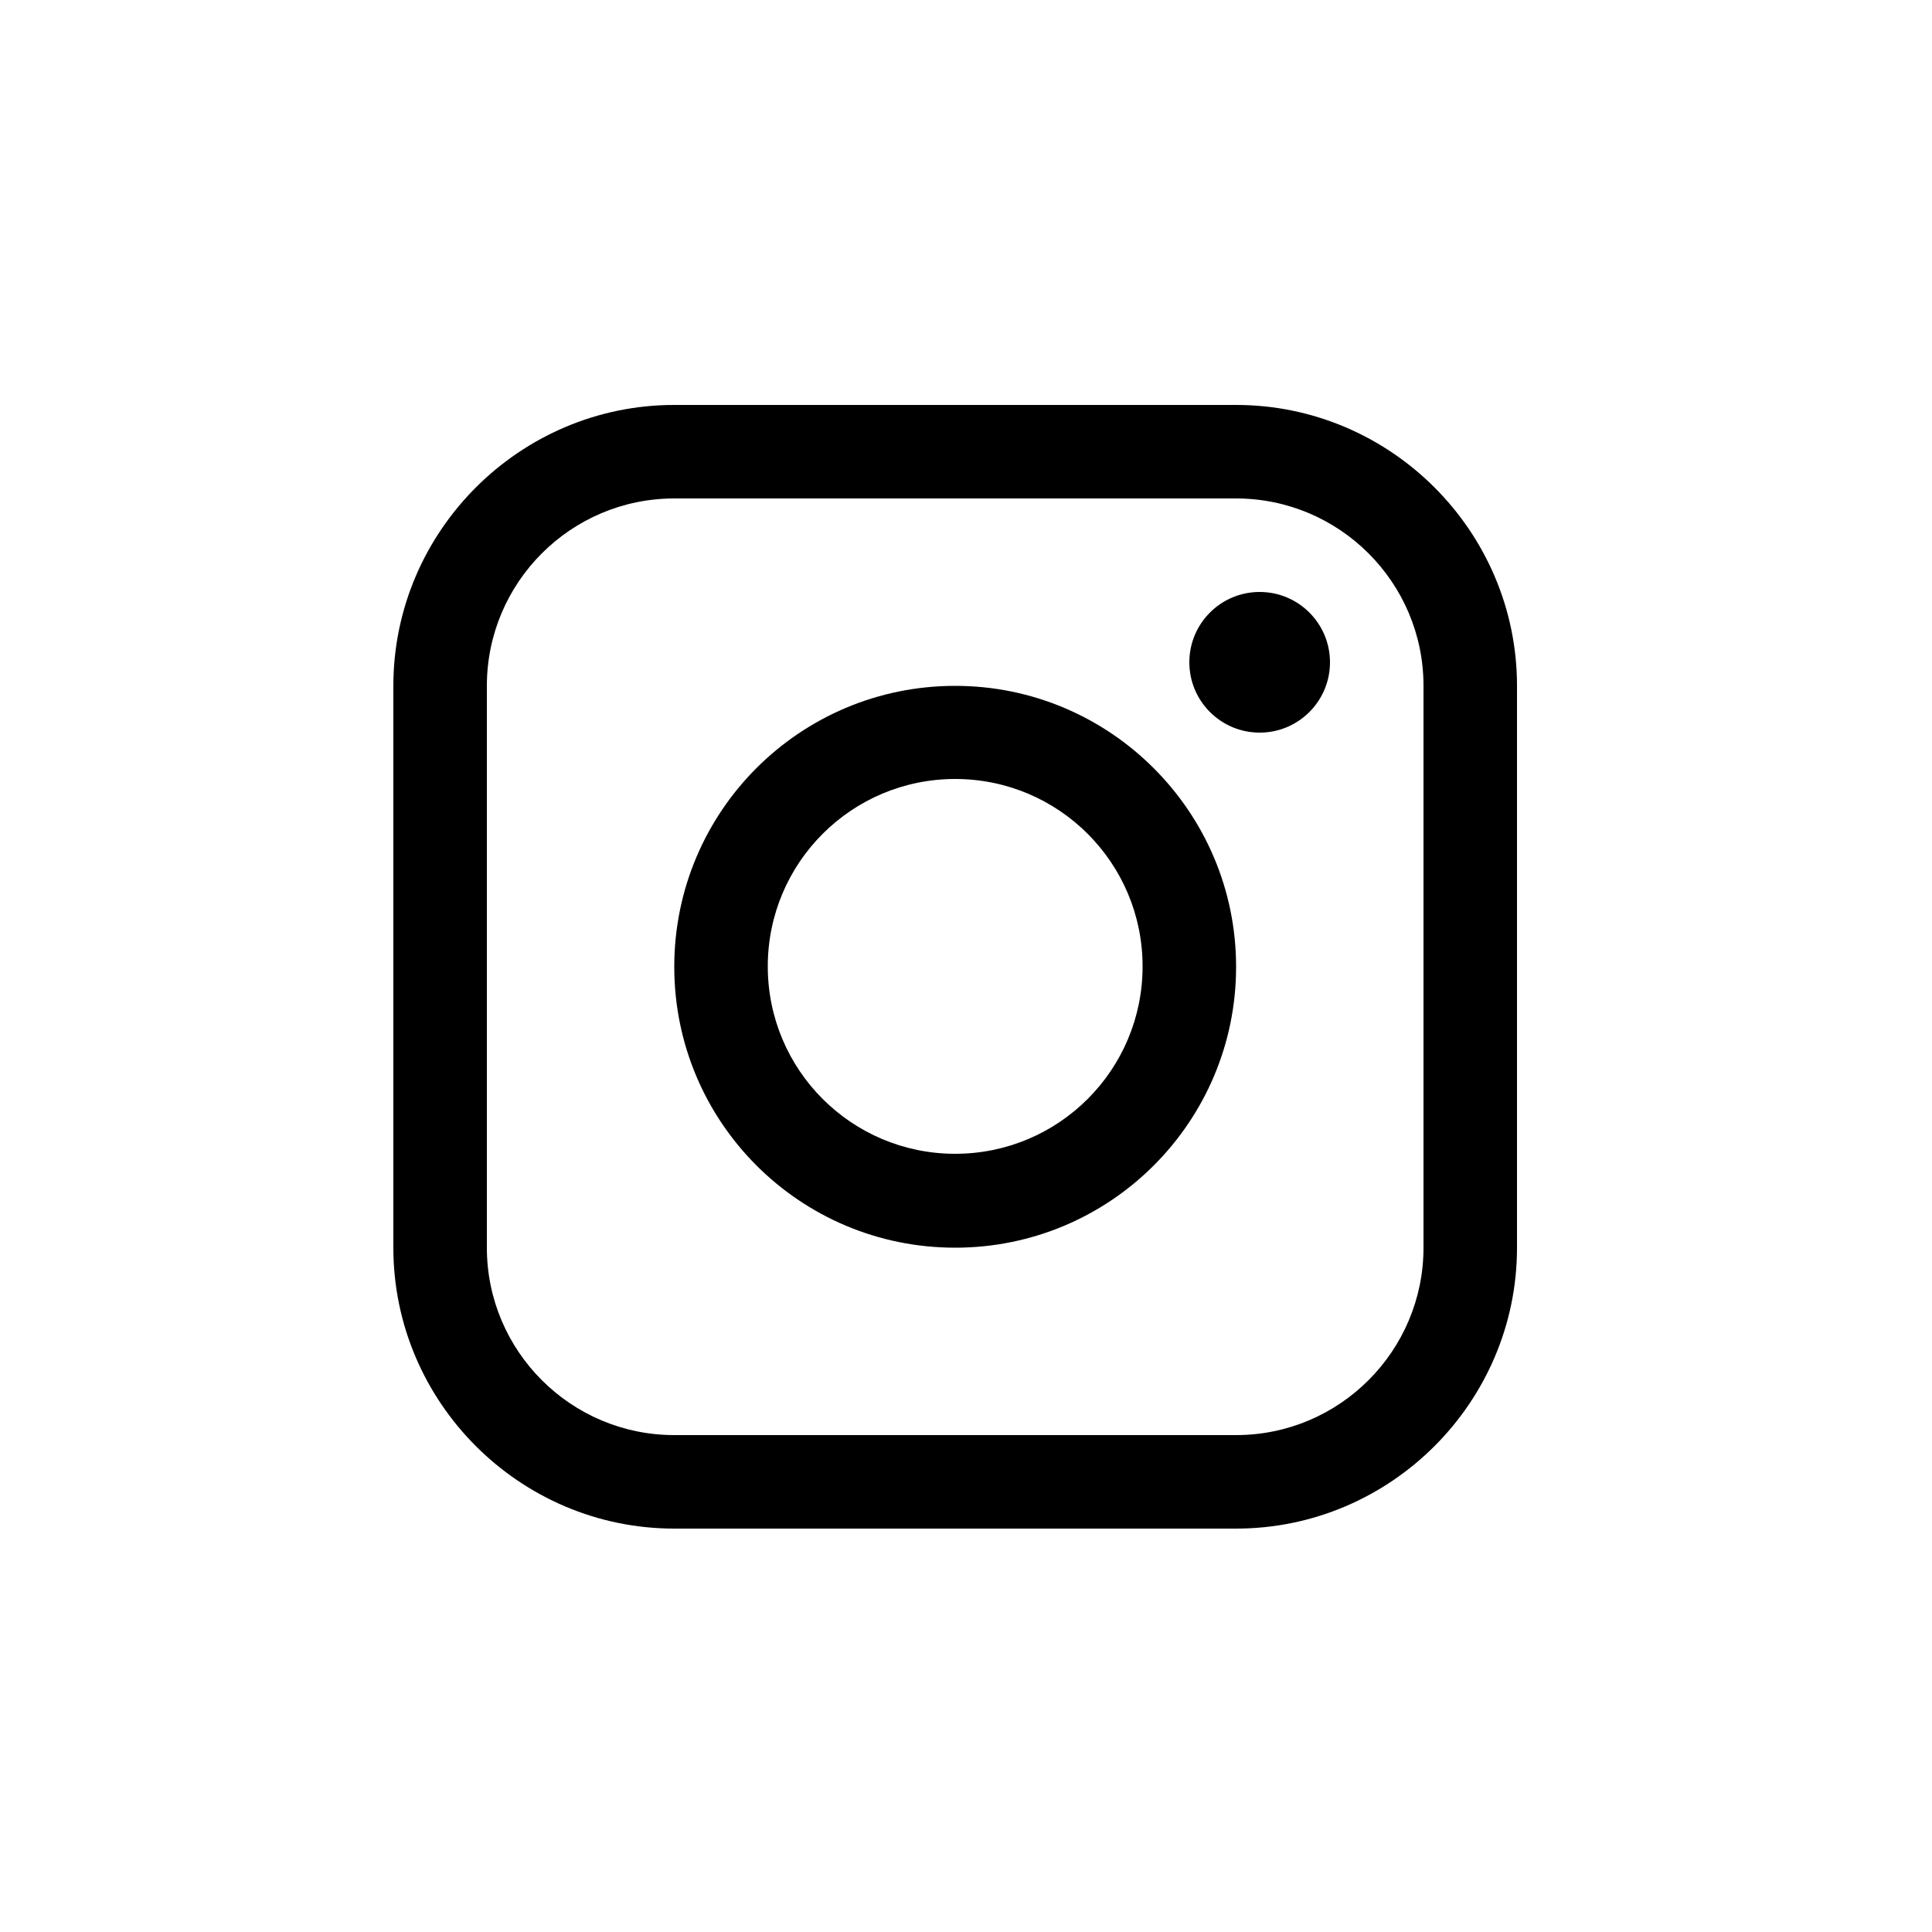
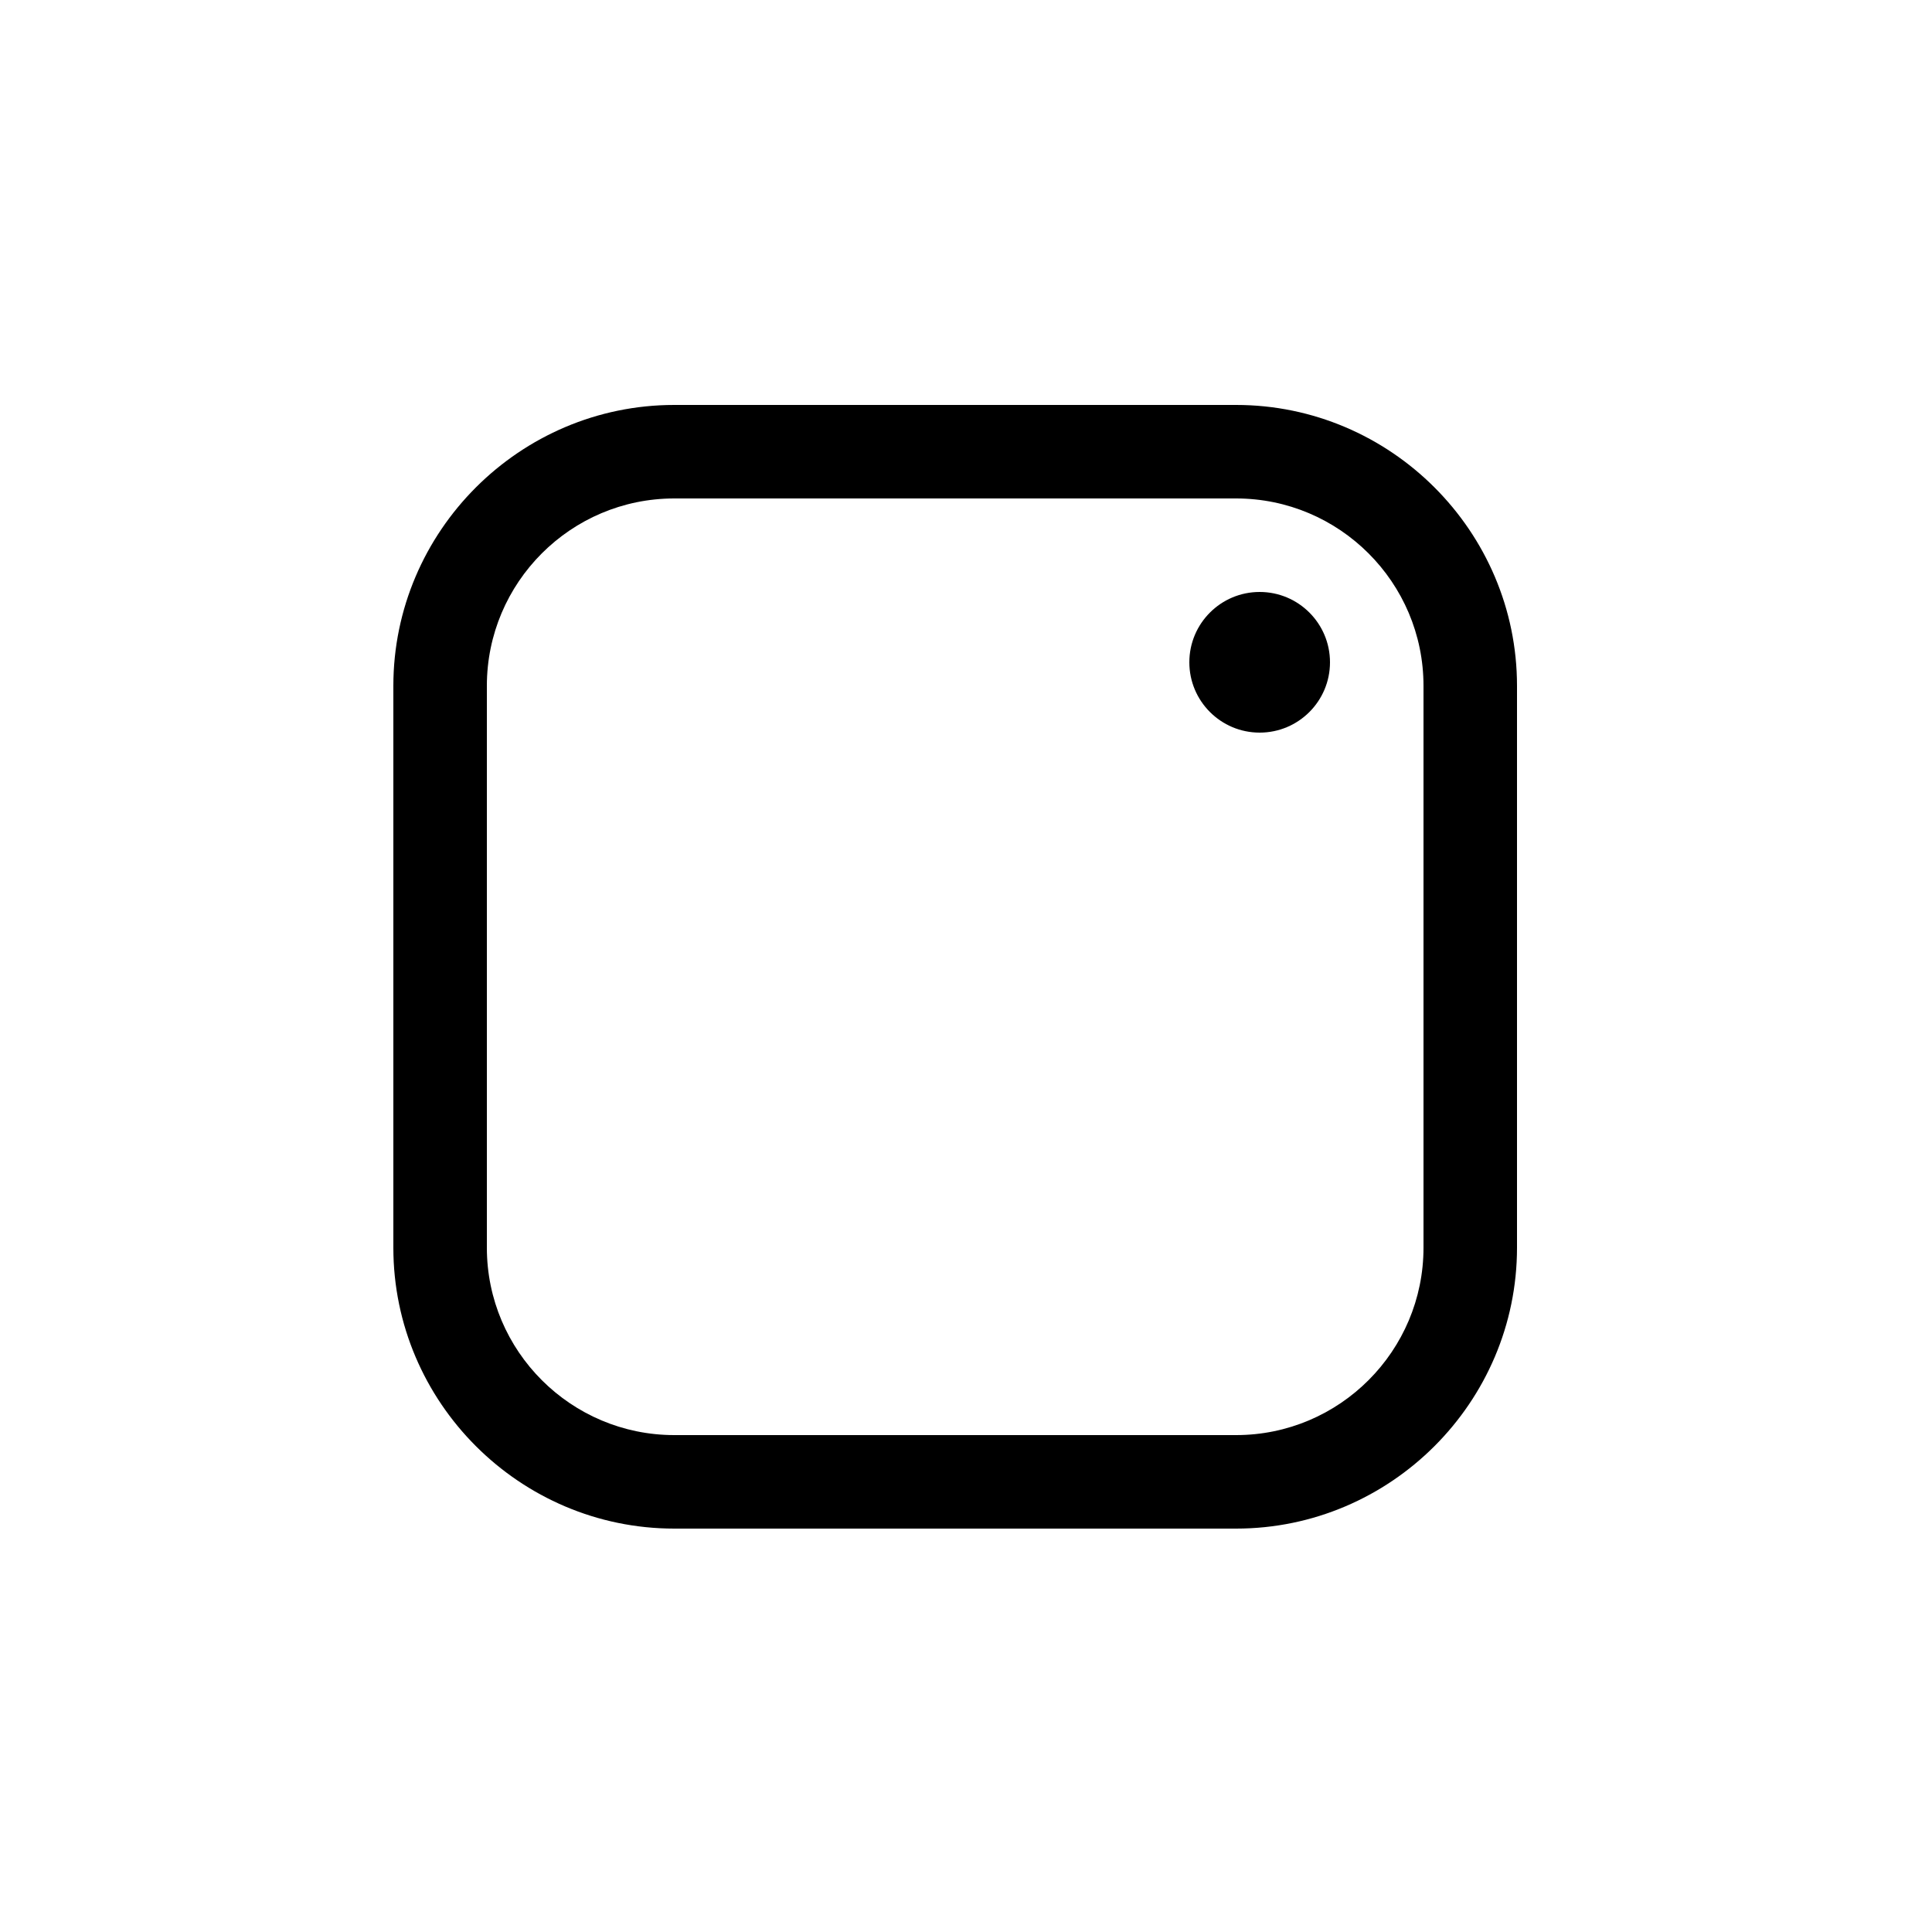
<svg xmlns="http://www.w3.org/2000/svg" id="Layer_1" version="1.1" viewBox="0 0 50 50">
  <path d="M31.99,10.48h-14.54c-4,0-7.27,3.27-7.27,7.27v14.54c0,4,3.27,7.27,7.27,7.27h14.54c4,0,7.27-3.27,7.27-7.27v-14.54c0-4-3.27-7.27-7.27-7.27ZM36.84,32.29c0,2.67-2.17,4.85-4.85,4.85h-14.54c-2.67,0-4.85-2.17-4.85-4.85v-14.54c0-2.67,2.17-4.85,4.85-4.85h14.54c2.67,0,4.85,2.17,4.85,4.85v14.54h0Z" />
  <circle cx="32.6" cy="17.14" r="1.82" />
-   <path d="M24.72,17.75c-4.02,0-7.27,3.25-7.27,7.27s3.25,7.27,7.27,7.27,7.27-3.26,7.27-7.27-3.26-7.27-7.27-7.27ZM24.72,29.86c-2.68,0-4.85-2.17-4.85-4.85s2.17-4.85,4.85-4.85,4.85,2.17,4.85,4.85-2.17,4.85-4.85,4.85Z" />
</svg>